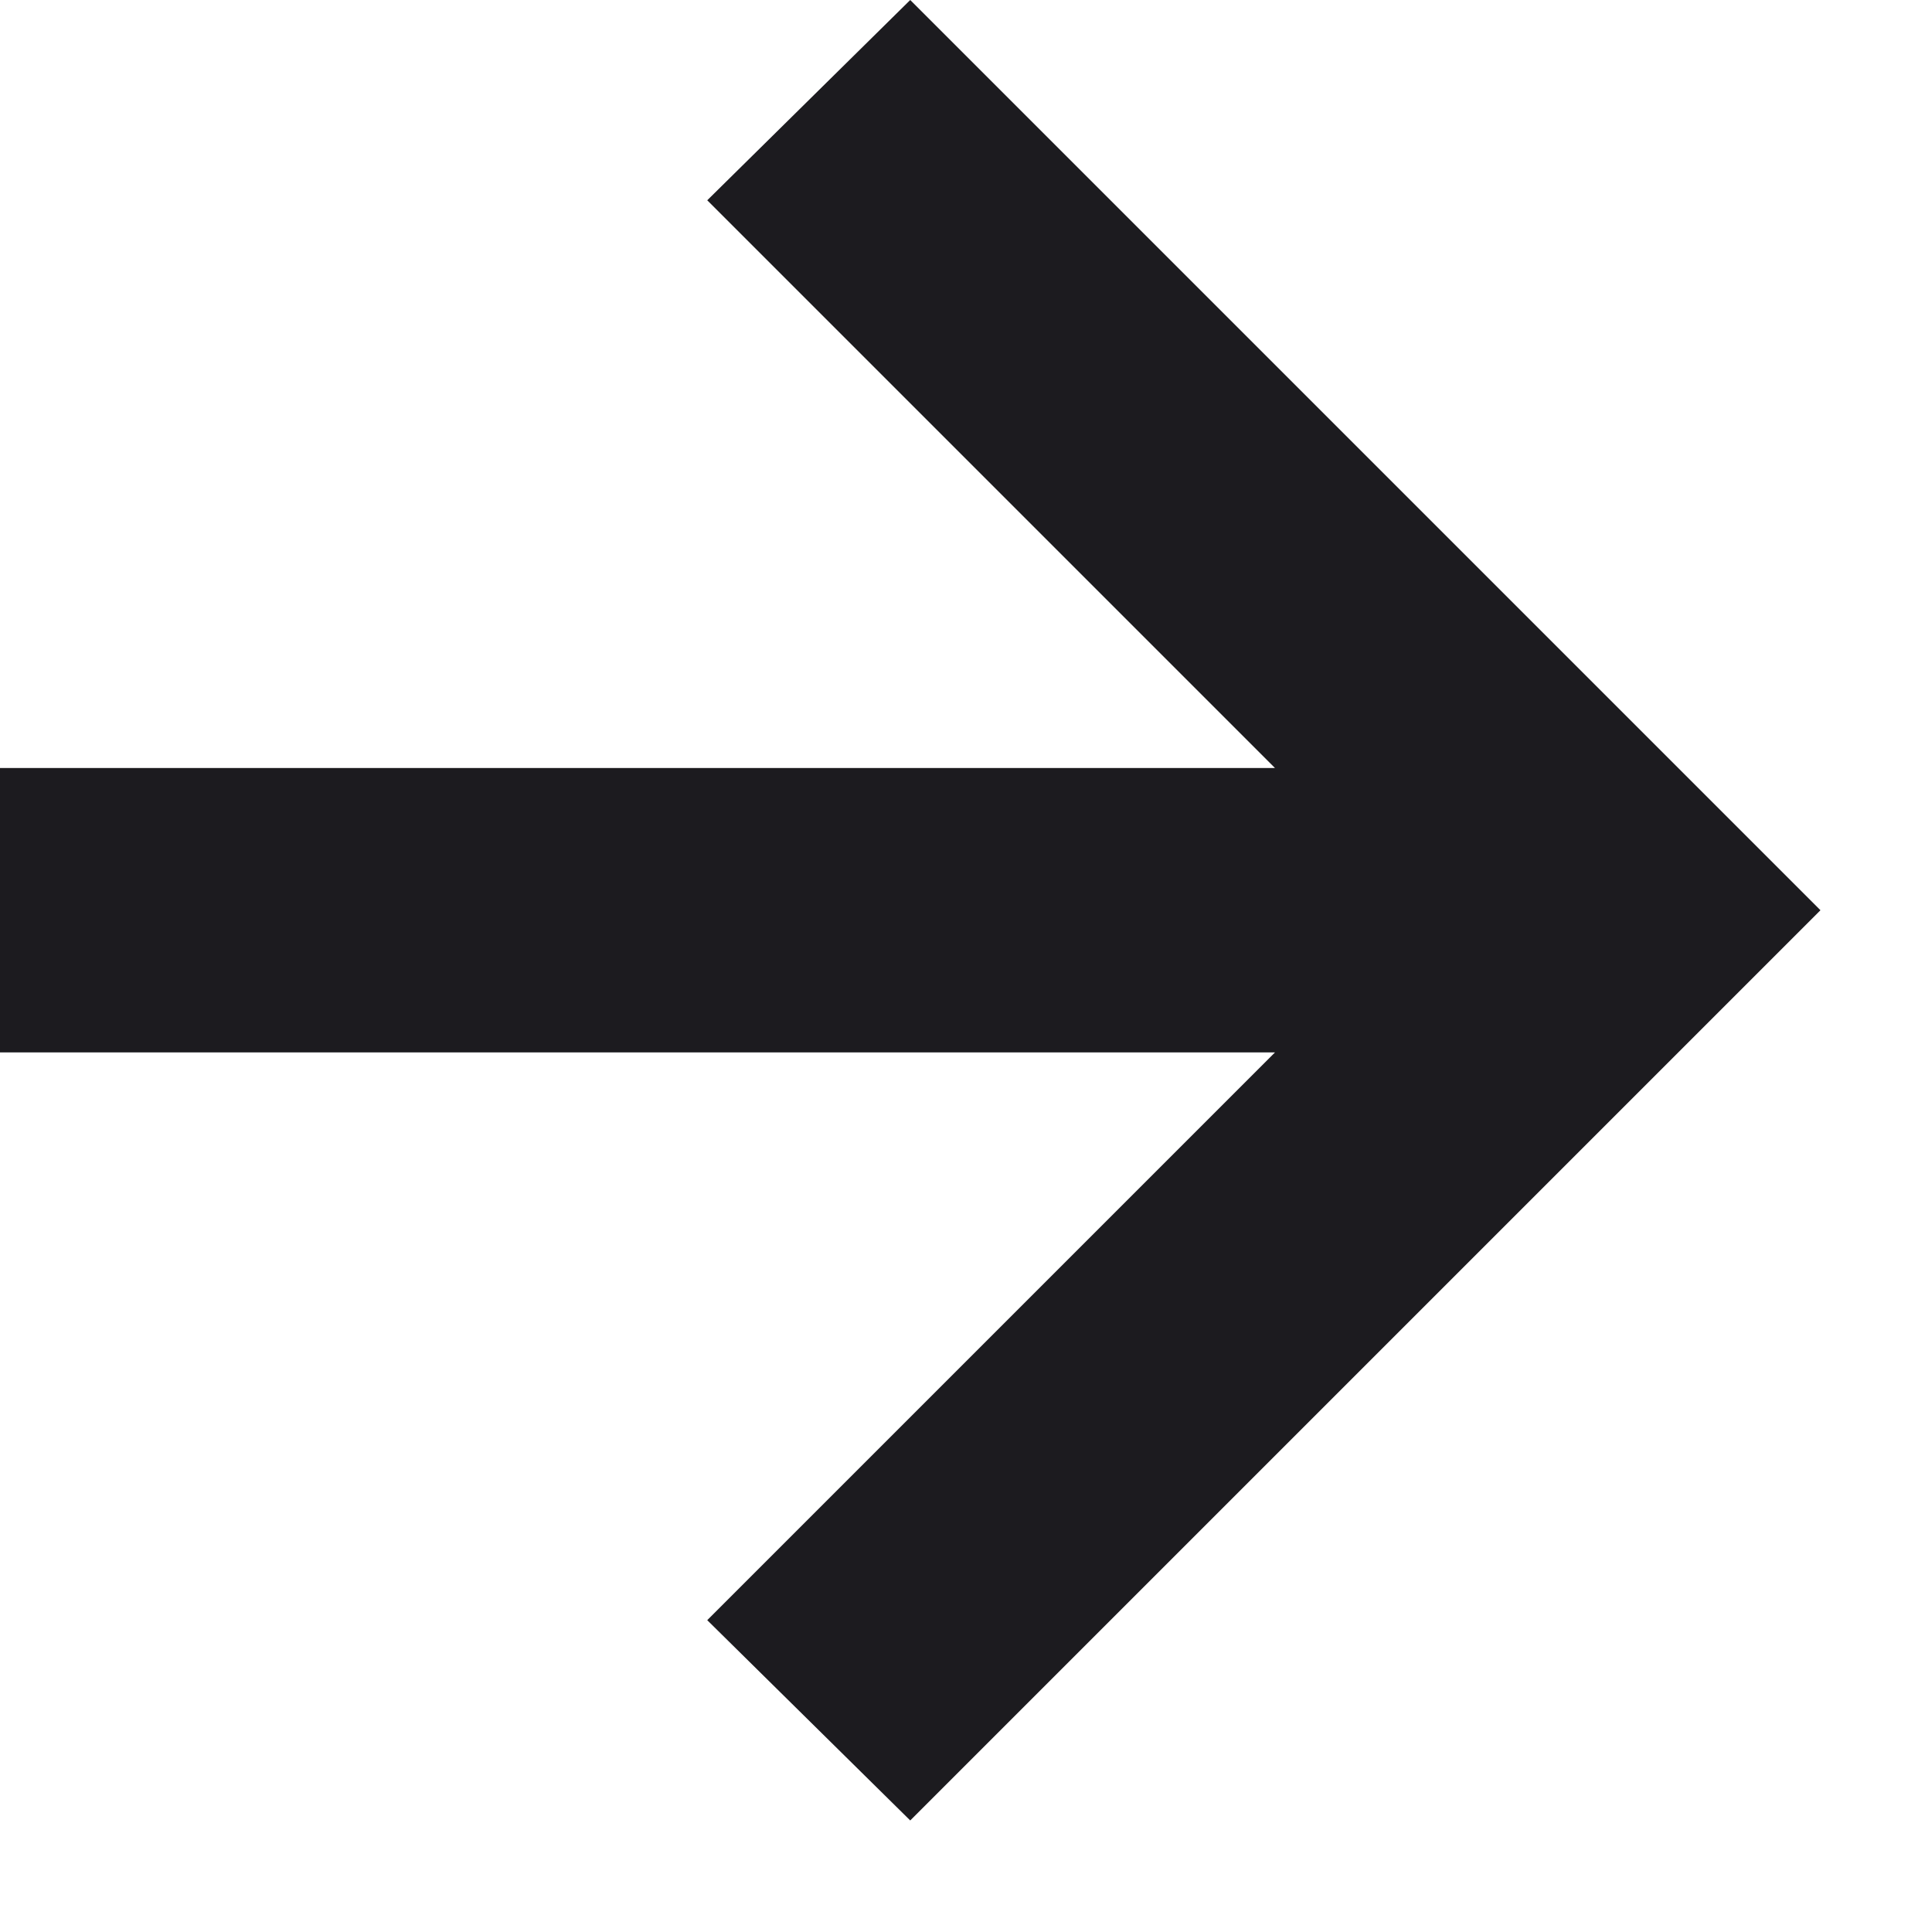
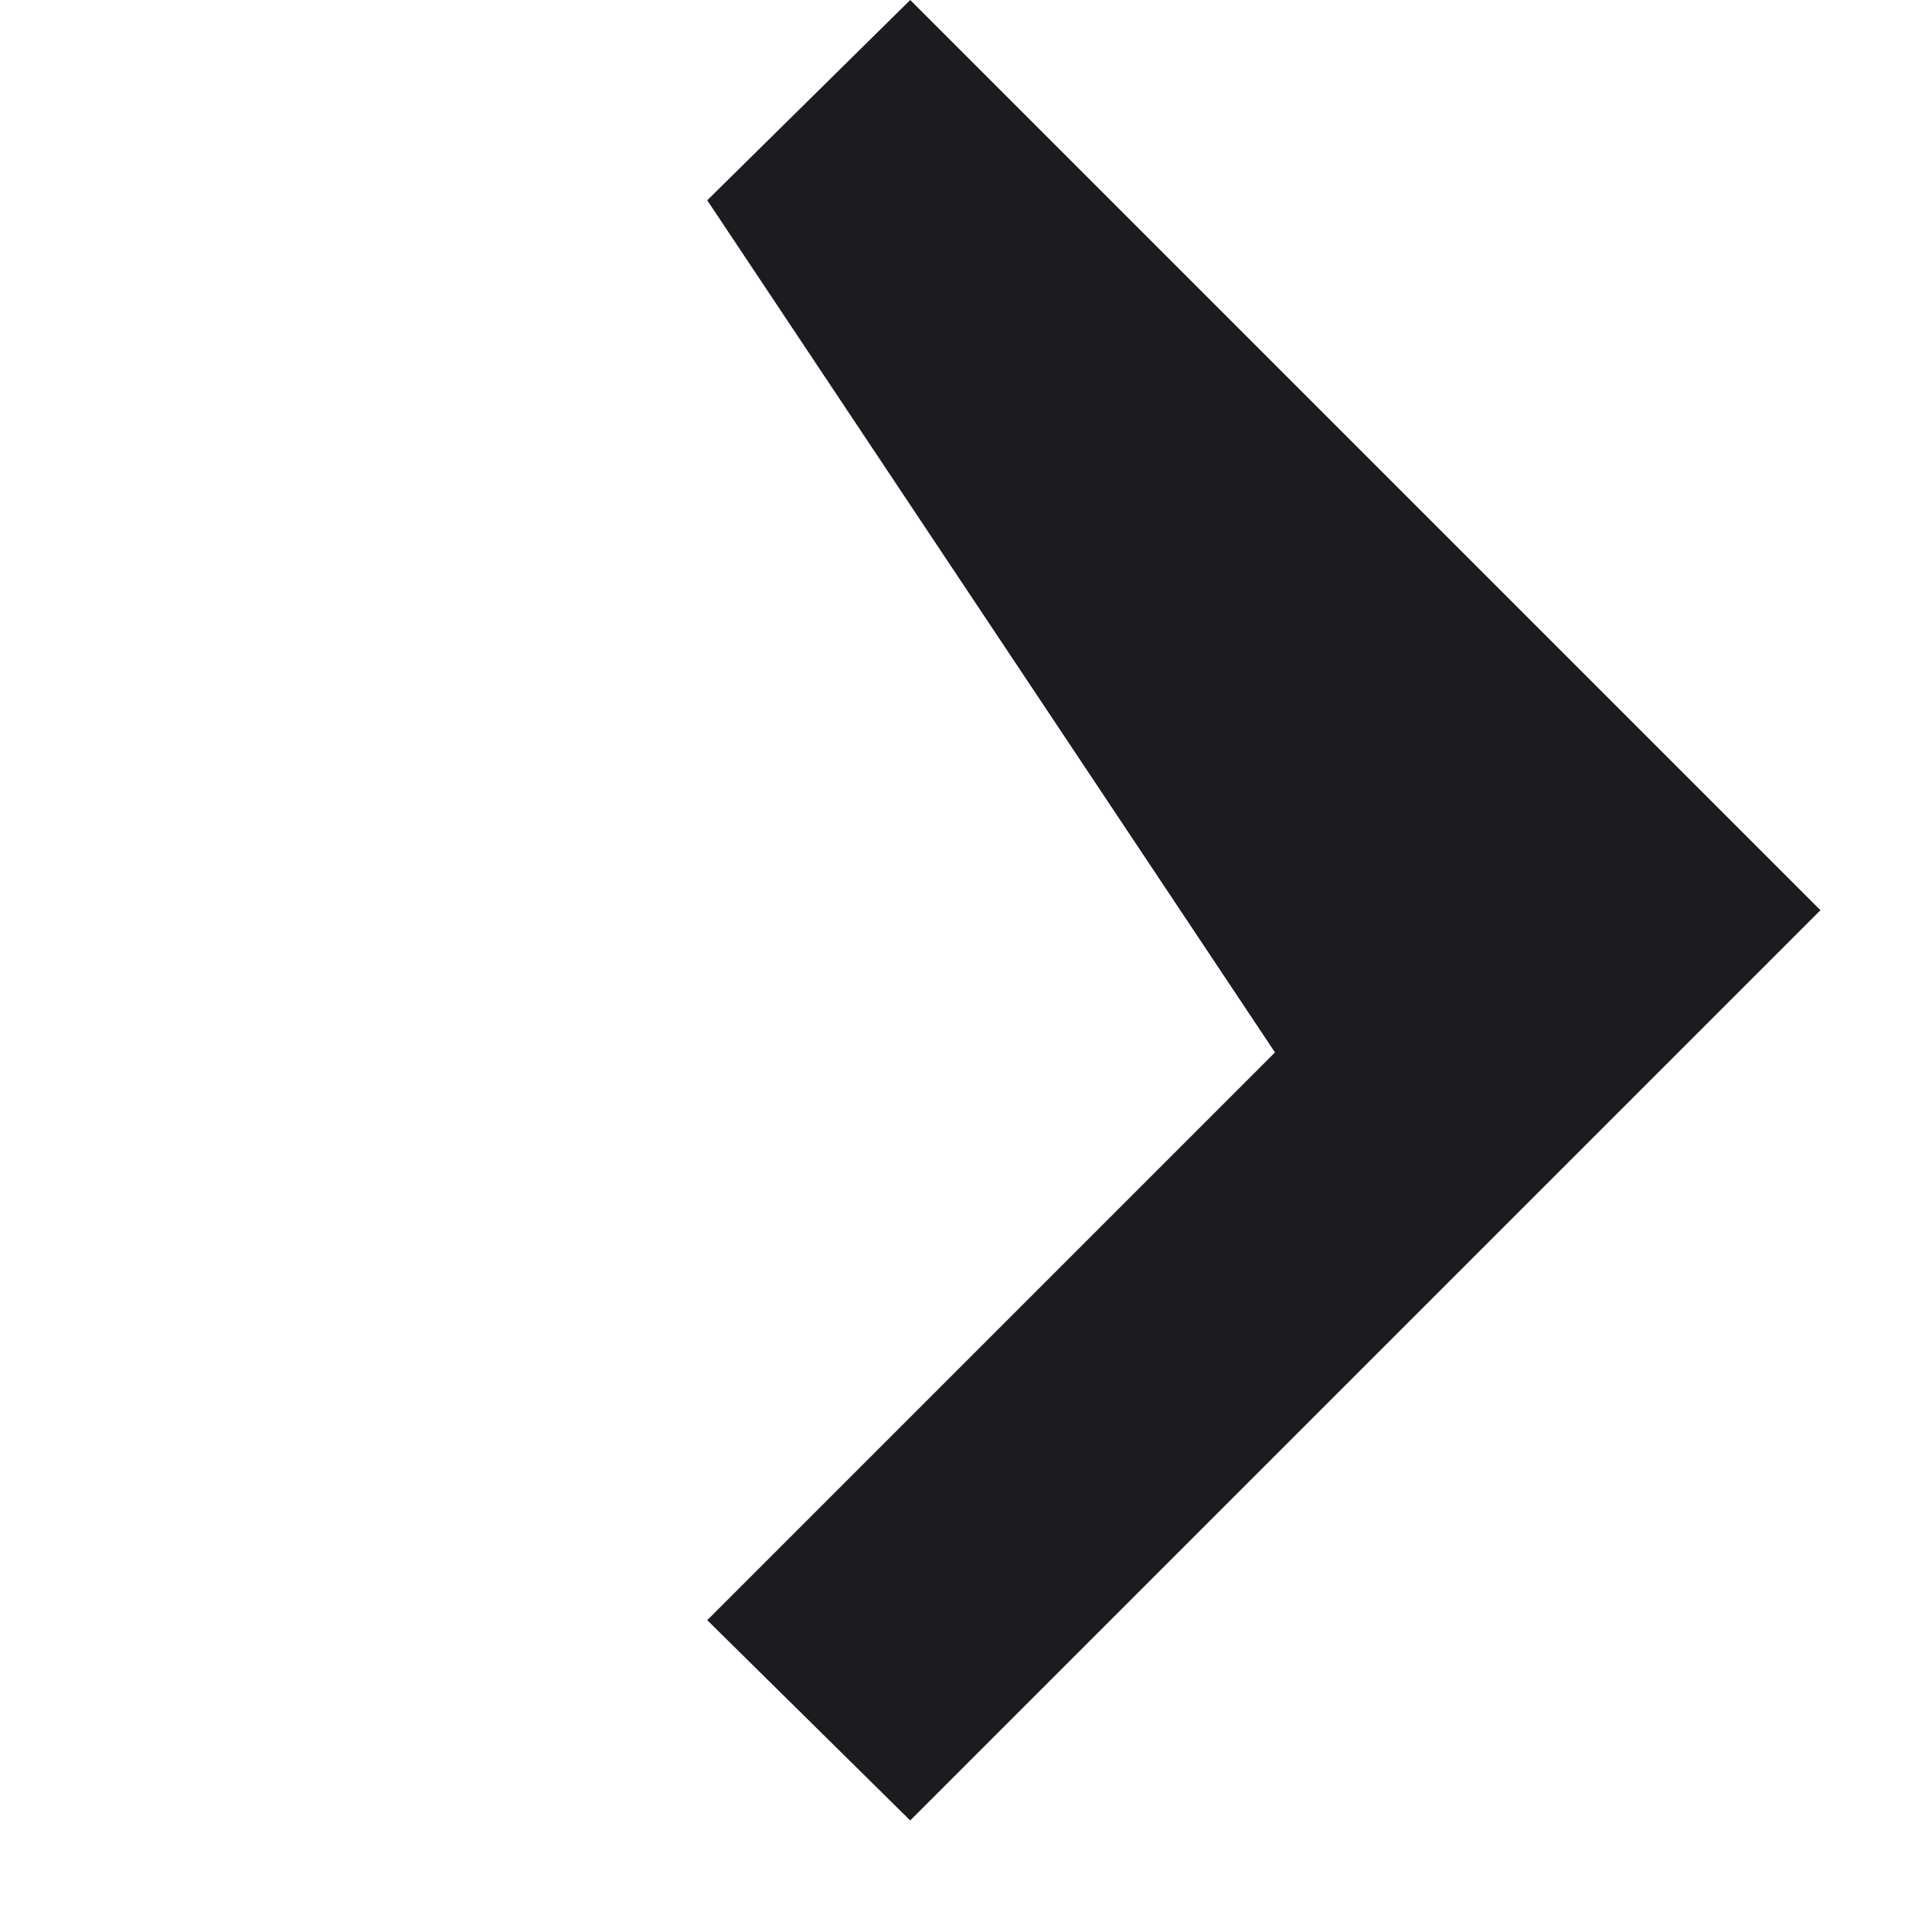
<svg xmlns="http://www.w3.org/2000/svg" fill="none" height="100%" overflow="visible" preserveAspectRatio="none" style="display: block;" viewBox="0 0 15 15" width="100%">
-   <path d="M9.899 8.171H0V5.963H9.899L5.491 1.555L7.067 0L14.134 7.067L7.067 14.134L5.491 12.579L9.899 8.171Z" fill="#1C1B1F" id="arrow_forward" />
+   <path d="M9.899 8.171H0H9.899L5.491 1.555L7.067 0L14.134 7.067L7.067 14.134L5.491 12.579L9.899 8.171Z" fill="#1C1B1F" id="arrow_forward" />
</svg>